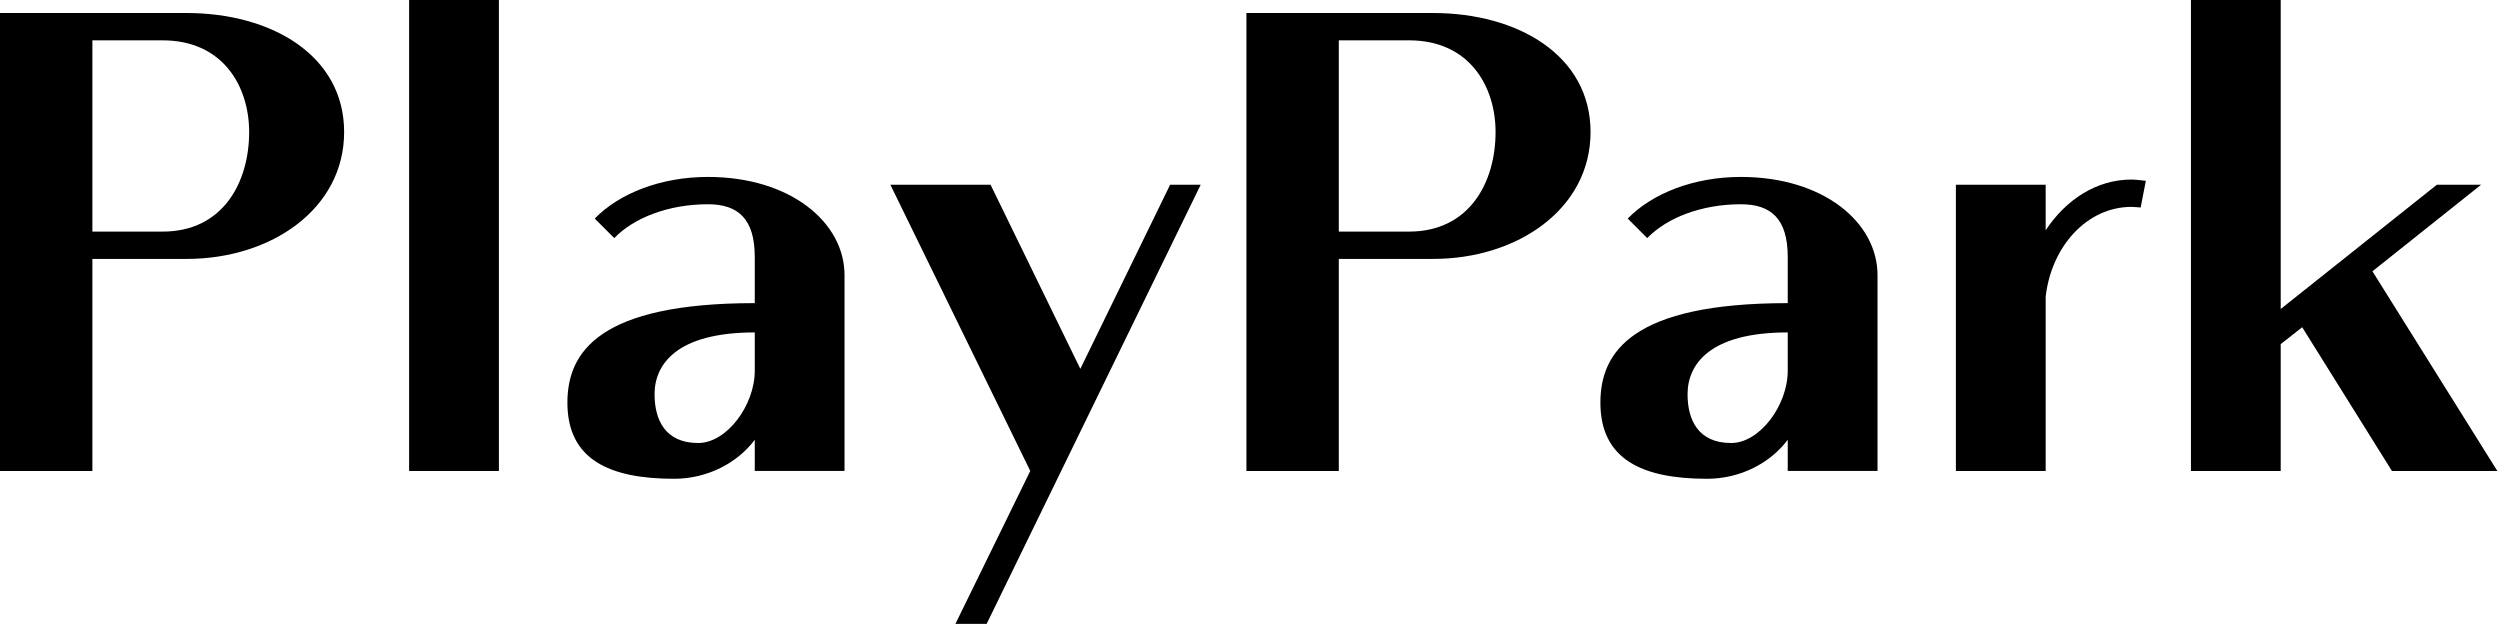
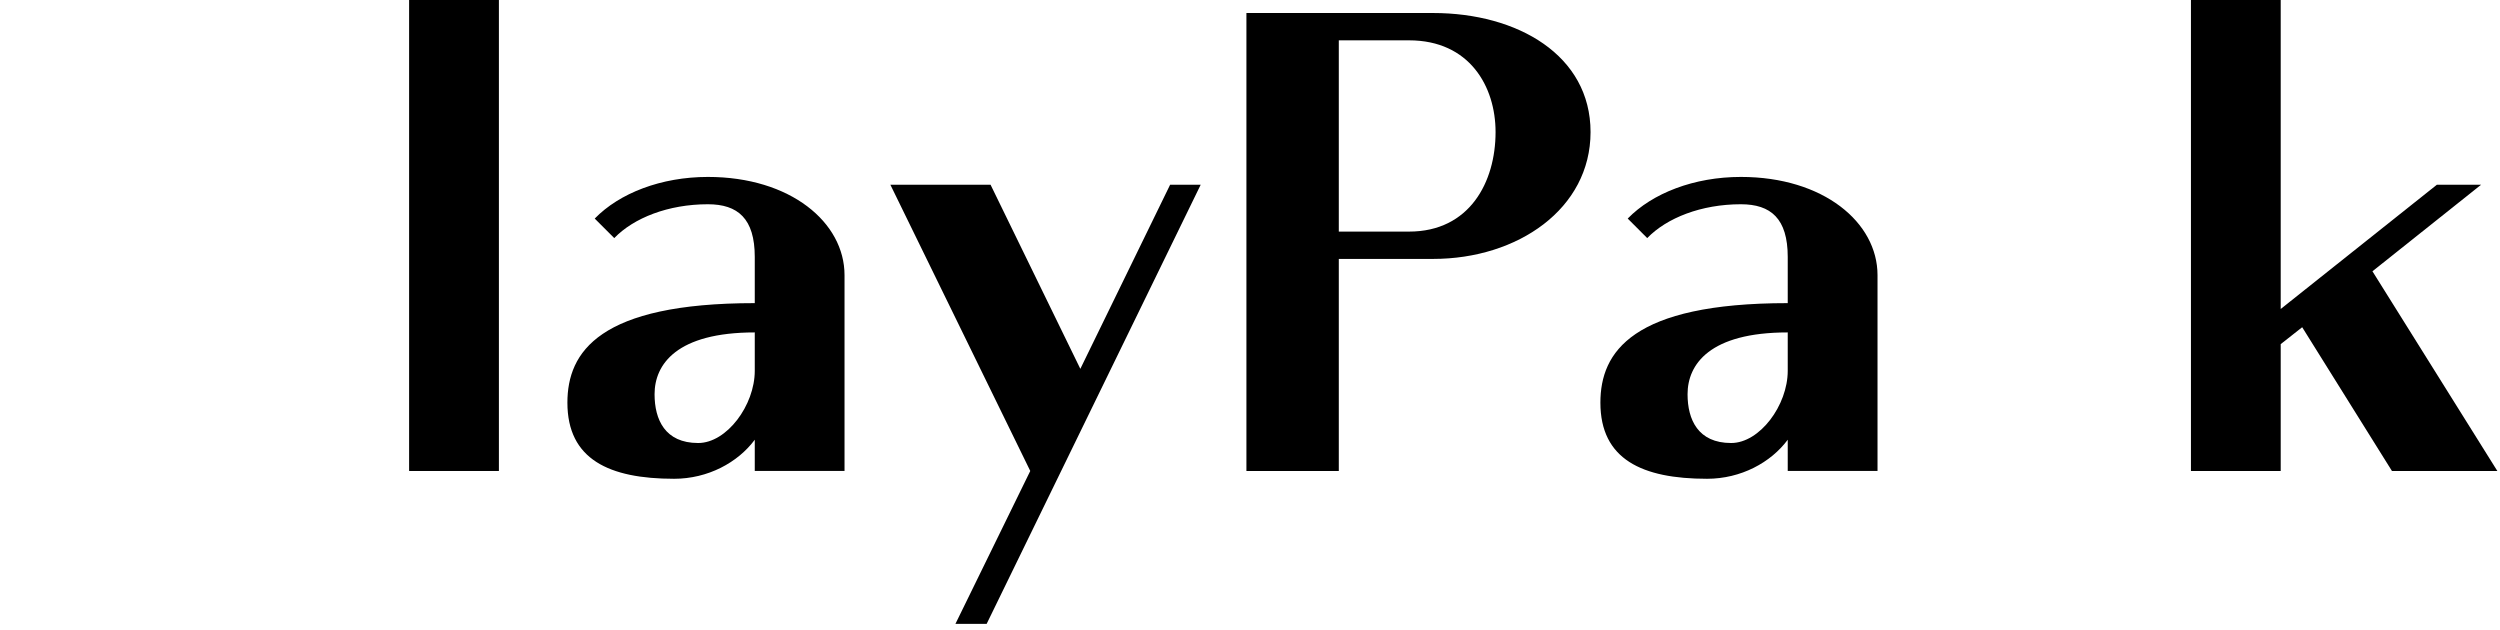
<svg xmlns="http://www.w3.org/2000/svg" width="127" height="32" viewBox="0 0 127 32" fill="none">
  <path d="M121.511 23.926L116.951 16.623L115.86 17.482V23.926H111.3V0H115.86V15.697L123.792 9.385H126.039L120.52 13.781L126.865 23.926H121.511Z" fill="black" />
-   <path d="M108.282 9.121C108.513 9.121 109.009 9.187 109.009 9.187L108.745 10.542C108.745 10.542 108.414 10.509 108.282 10.509C106.035 10.509 104.217 12.492 103.92 15.07V23.926H99.359V9.385H103.92V11.699C104.944 10.146 106.498 9.121 108.282 9.121Z" fill="black" />
  <path d="M88.438 8.988C92.635 8.988 95.378 11.302 95.378 13.978V23.925H90.817V22.339C89.958 23.496 88.438 24.322 86.719 24.322C83.415 24.322 81.3 23.331 81.3 20.456C81.3 17.878 82.919 15.399 90.817 15.399V13.053C90.817 11.103 89.958 10.376 88.438 10.376C86.422 10.376 84.671 11.07 83.679 12.095L82.688 11.103C83.944 9.814 86.059 8.988 88.438 8.988ZM87.942 22.505C89.396 22.505 90.817 20.588 90.817 18.836V16.887C86.852 16.887 85.728 18.506 85.728 20.026C85.728 21.315 86.257 22.505 87.942 22.505Z" fill="black" />
  <path d="M72.803 0.661C77.099 0.661 80.8 2.809 80.8 6.709C80.8 10.608 77.099 13.153 72.803 13.153H68.011V23.926H63.318V0.661H72.803ZM68.011 11.765H71.58C74.653 11.765 75.975 9.253 75.975 6.709C75.975 4.395 74.653 2.049 71.58 2.049H68.011V11.765Z" fill="black" />
  <path d="M59.442 9.385H60.995L50.122 31.692H48.536L52.337 23.925L45.231 9.385H50.321L54.881 18.737L59.442 9.385Z" fill="black" />
  <path d="M35.962 8.988C40.159 8.988 42.902 11.302 42.902 13.978V23.925H38.342V22.339C37.483 23.496 35.962 24.322 34.244 24.322C30.939 24.322 28.824 23.331 28.824 20.456C28.824 17.878 30.444 15.399 38.342 15.399V13.053C38.342 11.103 37.483 10.376 35.962 10.376C33.947 10.376 32.195 11.07 31.204 12.095L30.212 11.103C31.468 9.814 33.583 8.988 35.962 8.988ZM35.467 22.505C36.921 22.505 38.342 20.588 38.342 18.836V16.887C34.376 16.887 33.252 18.506 33.252 20.026C33.252 21.315 33.781 22.505 35.467 22.505Z" fill="black" />
  <path d="M25.344 0V23.926H20.783V0H25.344Z" fill="black" />
-   <path d="M9.485 0.661C13.781 0.661 17.482 2.809 17.482 6.709C17.482 10.608 13.781 13.153 9.485 13.153H4.693V23.926H0V0.661H9.485ZM4.693 11.765H8.262C11.335 11.765 12.657 9.253 12.657 6.709C12.657 4.395 11.335 2.049 8.262 2.049H4.693V11.765Z" fill="black" />
</svg>